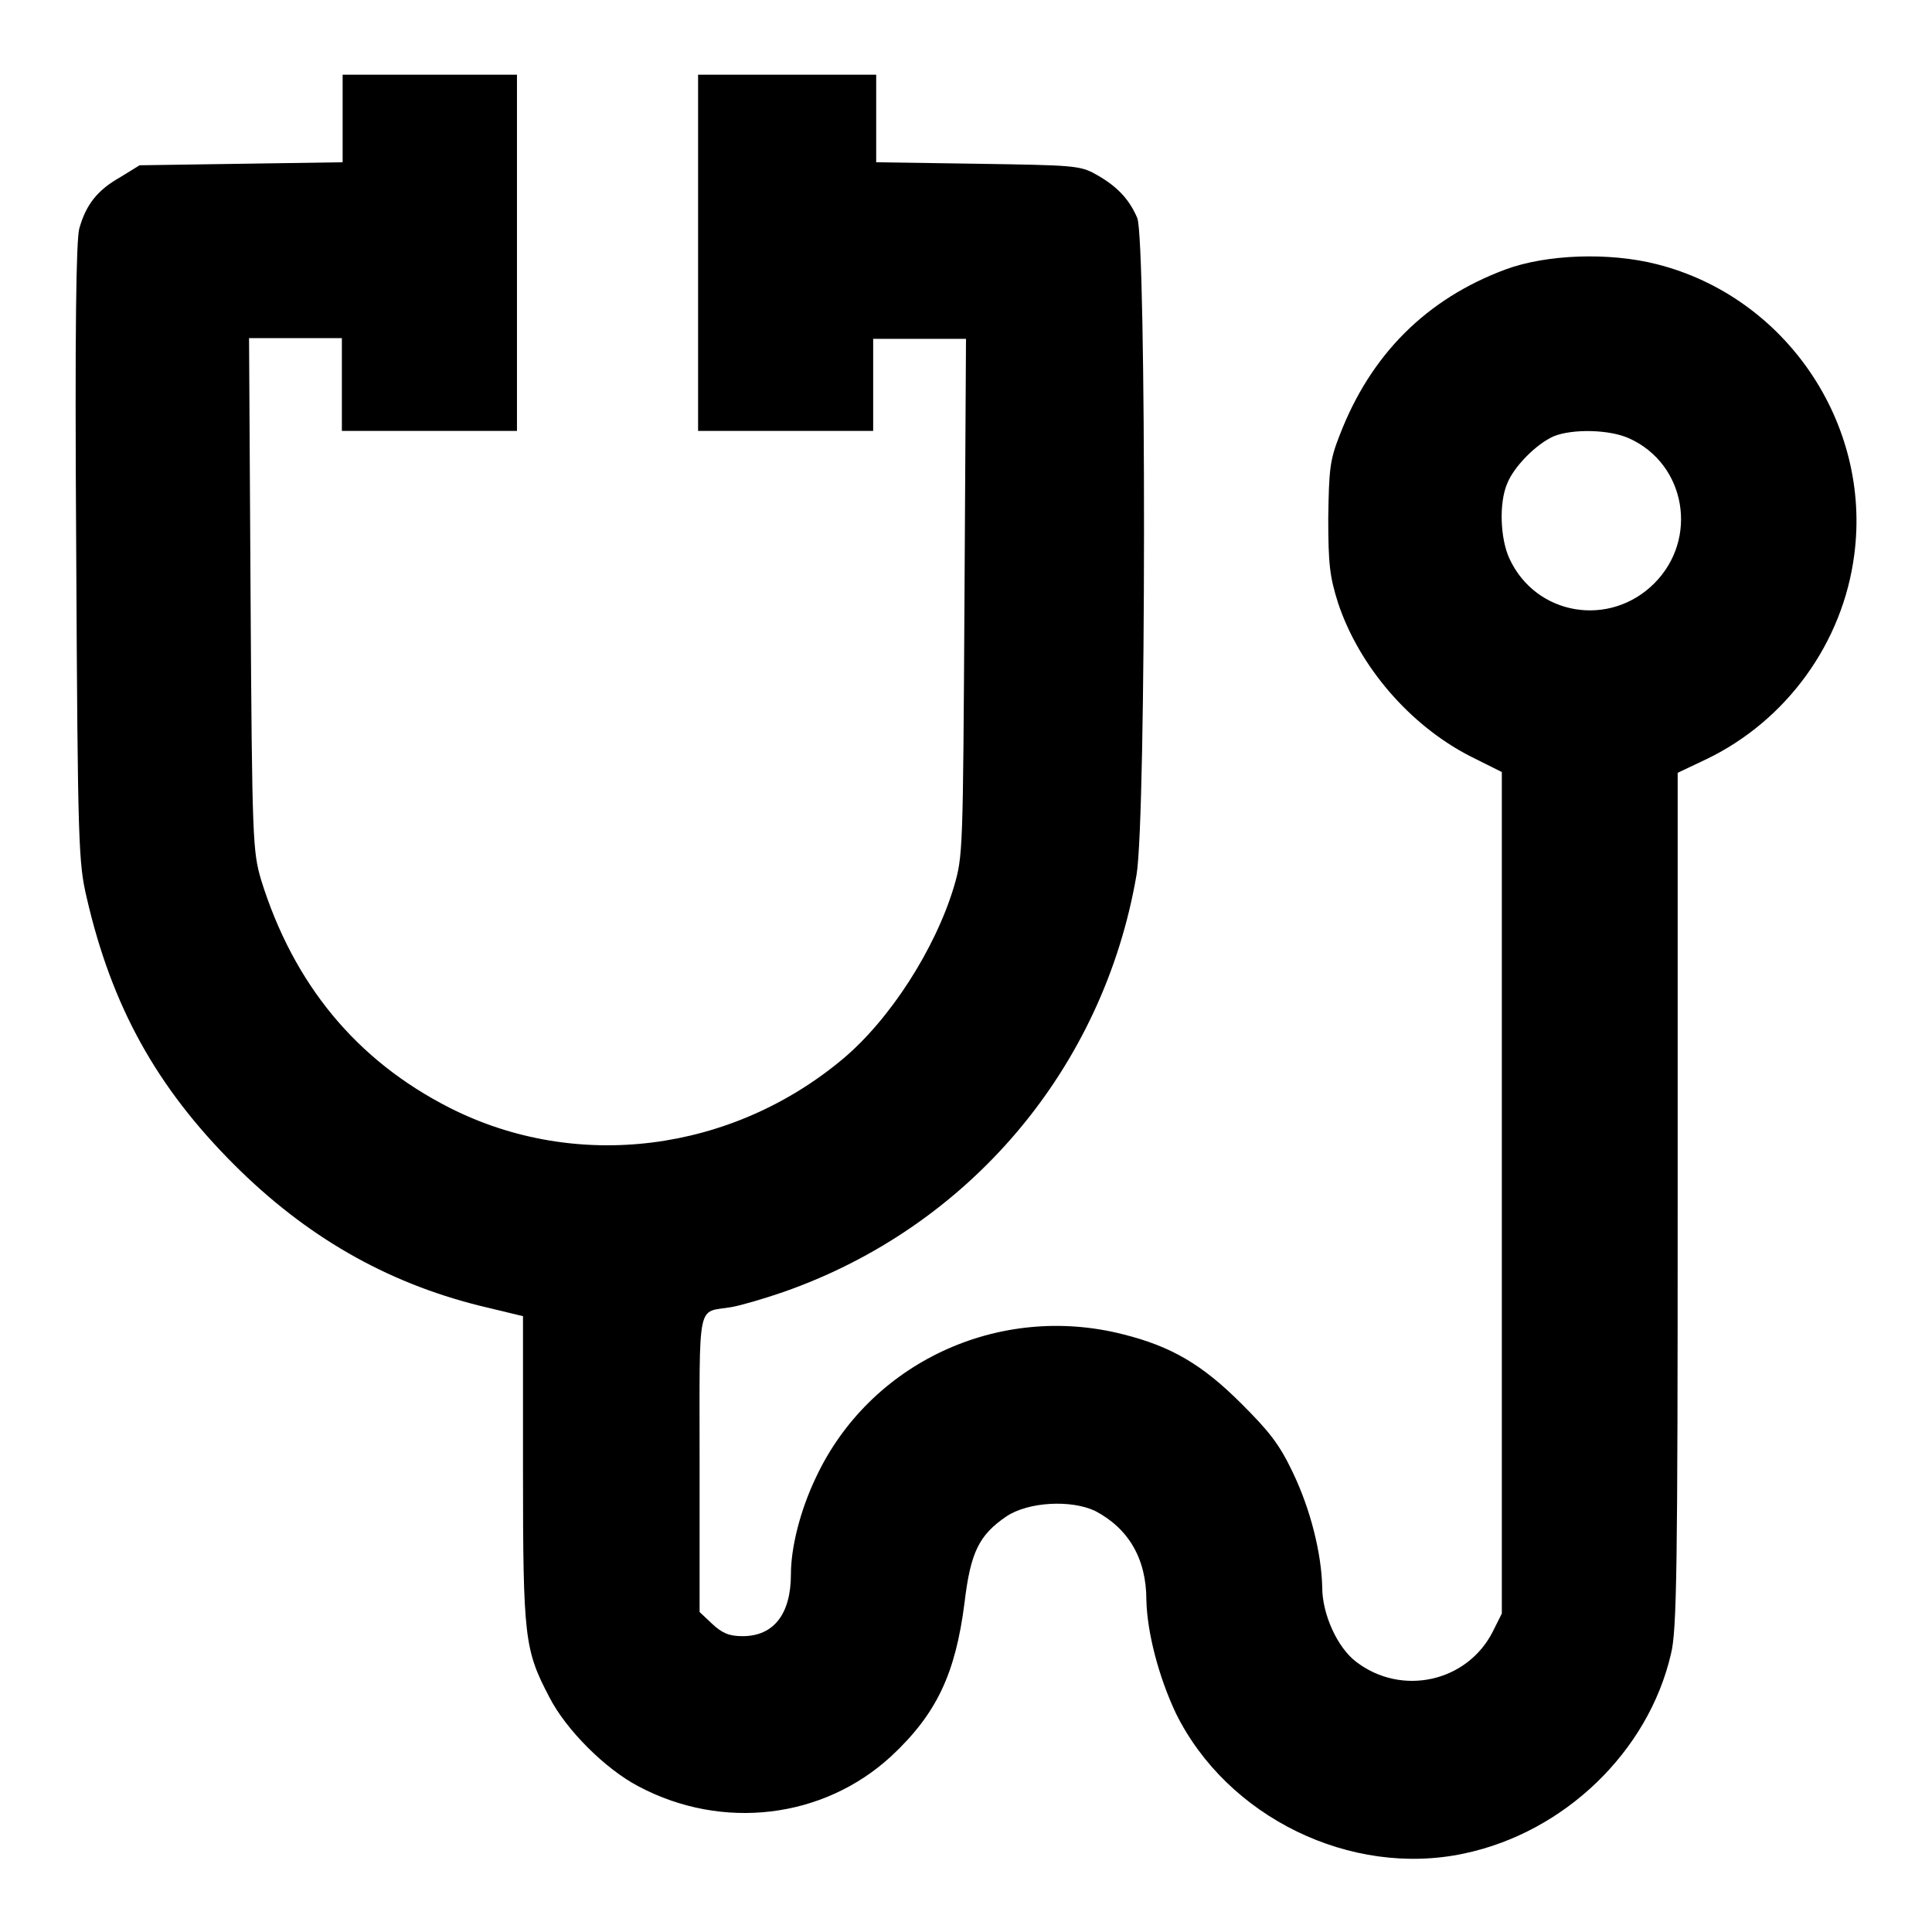
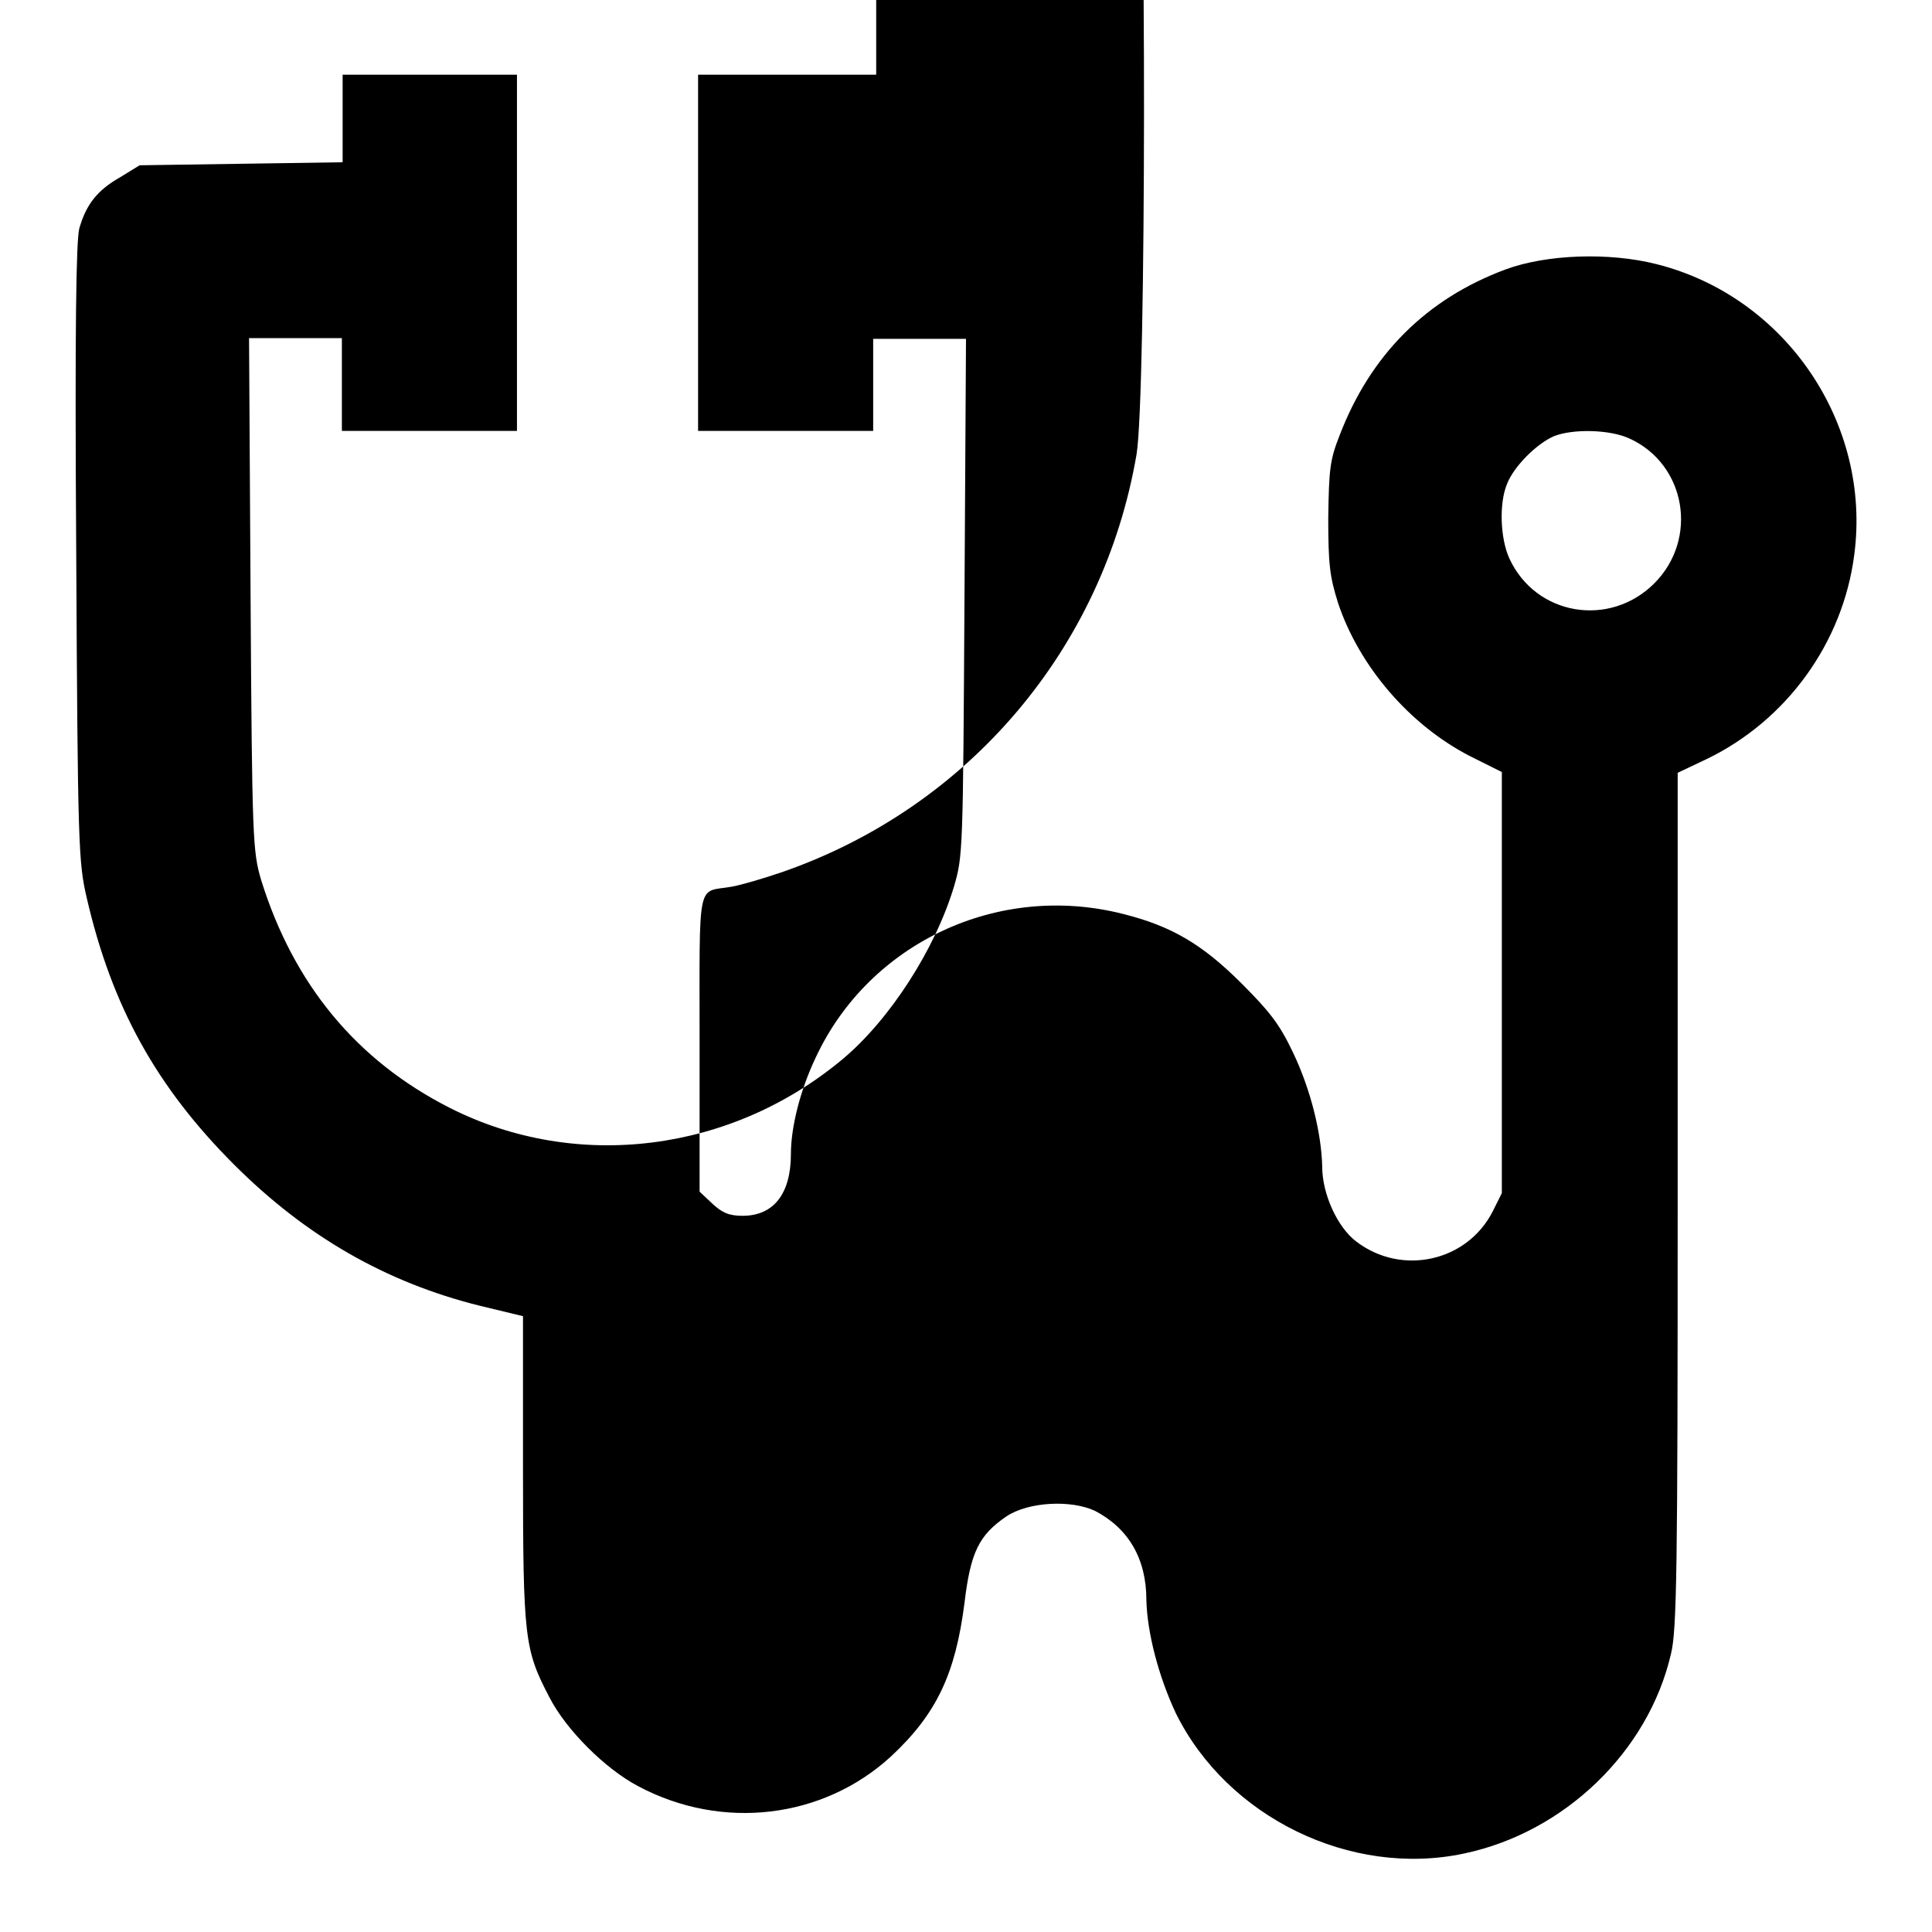
<svg xmlns="http://www.w3.org/2000/svg" version="1.1" x="0px" y="0px" viewBox="0 0 256 256" enable-background="new 0 0 256 256" xml:space="preserve">
  <g>
    <g>
      <g>
-         <path fill="#000000" d="M45.4,15.7v5.8L32,21.7l-13.5,0.2l-2.6,1.6c-3,1.7-4.5,3.6-5.4,6.8c-0.4,1.7-0.6,12.7-0.4,43c0.2,38.9,0.3,41,1.4,45.7c3.3,14.3,9.2,25,19.5,35.3c9.5,9.5,20.1,15.6,32.5,18.7l5.8,1.4v20.3c0,22.4,0.2,23.9,3.5,30.2c2.2,4.3,7.4,9.5,11.8,11.8c11.1,5.9,24.5,4.3,33.5-4c6-5.6,8.5-10.9,9.7-20.3c0.8-6.7,1.9-9,5.6-11.5c2.9-1.9,8.5-2.2,11.7-0.7c4.4,2.3,6.8,6.3,6.8,11.8c0.1,4.3,1.6,10.1,3.9,15c6.8,13.8,23.2,21.8,38.2,18.6c13.3-2.8,24.4-13.5,27.4-26.4c0.8-3.1,0.9-11.4,0.9-60.2v-56.6l3.8-1.8c10.6-5.1,18.1-15.4,19.6-27.1c2.3-17.4-9.1-34.2-26.2-38.5c-6.3-1.6-14.6-1.3-20,0.7c-10.5,3.9-17.9,11.3-22,22c-1.3,3.3-1.4,4.5-1.5,10.9c0,6.2,0.2,7.8,1.3,11.3c2.8,8.4,9.5,16.2,17.5,20.3l4.2,2.1V158v55.8l-1.2,2.4c-3.4,6.7-12.1,8.6-18.1,4c-2.5-1.9-4.5-6.3-4.5-9.9c-0.1-4.4-1.5-10.2-3.9-15.2c-1.8-3.8-3.2-5.5-6.8-9.1c-5.2-5.2-9.3-7.6-15.7-9.2c-16.5-4.2-33.6,3.8-40.7,19c-2.1,4.4-3.3,9.3-3.3,12.8c0,5.3-2.3,8.2-6.4,8.2c-1.8,0-2.7-0.4-4-1.6l-1.7-1.6v-19.7c0-22.1-0.4-19.9,4.2-20.7c1.2-0.2,4.3-1.1,6.9-2c24.6-8.6,42.4-29.6,46.8-55.3c1.3-7.7,1.3-83.8,0.1-87c-1.1-2.6-2.8-4.3-5.5-5.8c-2.1-1.2-3.2-1.2-15.6-1.4l-13.5-0.2v-5.8V9.9h-11.6H92.5v23.6v23.6h11.6h11.6V51v-6.1h6.1h6.2l-0.2,34.2c-0.2,33.8-0.2,34.3-1.4,38.4c-2.5,8.3-8.5,17.6-14.7,22.8c-14.8,12.4-35.3,15-52.1,6.5c-12.4-6.3-20.7-16.4-25-30.2c-1.1-3.8-1.2-5-1.4-37.9l-0.2-33.9h6.2h6.1V51v6.1h11.6h11.6V33.5V9.9H57.1H45.4V15.7L45.4,15.7z M215.9,58.1c7.5,3.4,9.2,13.3,3.3,19.2c-5.9,5.9-15.7,4.3-19.2-3.3c-1.2-2.6-1.4-7.3-0.3-9.9c0.9-2.3,3.9-5.3,6.2-6.3C208.4,56.8,213.3,56.9,215.9,58.1z" />
+         <path fill="#000000" d="M45.4,15.7v5.8L32,21.7l-13.5,0.2l-2.6,1.6c-3,1.7-4.5,3.6-5.4,6.8c-0.4,1.7-0.6,12.7-0.4,43c0.2,38.9,0.3,41,1.4,45.7c3.3,14.3,9.2,25,19.5,35.3c9.5,9.5,20.1,15.6,32.5,18.7l5.8,1.4v20.3c0,22.4,0.2,23.9,3.5,30.2c2.2,4.3,7.4,9.5,11.8,11.8c11.1,5.9,24.5,4.3,33.5-4c6-5.6,8.5-10.9,9.7-20.3c0.8-6.7,1.9-9,5.6-11.5c2.9-1.9,8.5-2.2,11.7-0.7c4.4,2.3,6.8,6.3,6.8,11.8c0.1,4.3,1.6,10.1,3.9,15c6.8,13.8,23.2,21.8,38.2,18.6c13.3-2.8,24.4-13.5,27.4-26.4c0.8-3.1,0.9-11.4,0.9-60.2v-56.6l3.8-1.8c10.6-5.1,18.1-15.4,19.6-27.1c2.3-17.4-9.1-34.2-26.2-38.5c-6.3-1.6-14.6-1.3-20,0.7c-10.5,3.9-17.9,11.3-22,22c-1.3,3.3-1.4,4.5-1.5,10.9c0,6.2,0.2,7.8,1.3,11.3c2.8,8.4,9.5,16.2,17.5,20.3l4.2,2.1v55.8l-1.2,2.4c-3.4,6.7-12.1,8.6-18.1,4c-2.5-1.9-4.5-6.3-4.5-9.9c-0.1-4.4-1.5-10.2-3.9-15.2c-1.8-3.8-3.2-5.5-6.8-9.1c-5.2-5.2-9.3-7.6-15.7-9.2c-16.5-4.2-33.6,3.8-40.7,19c-2.1,4.4-3.3,9.3-3.3,12.8c0,5.3-2.3,8.2-6.4,8.2c-1.8,0-2.7-0.4-4-1.6l-1.7-1.6v-19.7c0-22.1-0.4-19.9,4.2-20.7c1.2-0.2,4.3-1.1,6.9-2c24.6-8.6,42.4-29.6,46.8-55.3c1.3-7.7,1.3-83.8,0.1-87c-1.1-2.6-2.8-4.3-5.5-5.8c-2.1-1.2-3.2-1.2-15.6-1.4l-13.5-0.2v-5.8V9.9h-11.6H92.5v23.6v23.6h11.6h11.6V51v-6.1h6.1h6.2l-0.2,34.2c-0.2,33.8-0.2,34.3-1.4,38.4c-2.5,8.3-8.5,17.6-14.7,22.8c-14.8,12.4-35.3,15-52.1,6.5c-12.4-6.3-20.7-16.4-25-30.2c-1.1-3.8-1.2-5-1.4-37.9l-0.2-33.9h6.2h6.1V51v6.1h11.6h11.6V33.5V9.9H57.1H45.4V15.7L45.4,15.7z M215.9,58.1c7.5,3.4,9.2,13.3,3.3,19.2c-5.9,5.9-15.7,4.3-19.2-3.3c-1.2-2.6-1.4-7.3-0.3-9.9c0.9-2.3,3.9-5.3,6.2-6.3C208.4,56.8,213.3,56.9,215.9,58.1z" />
      </g>
    </g>
  </g>
</svg>